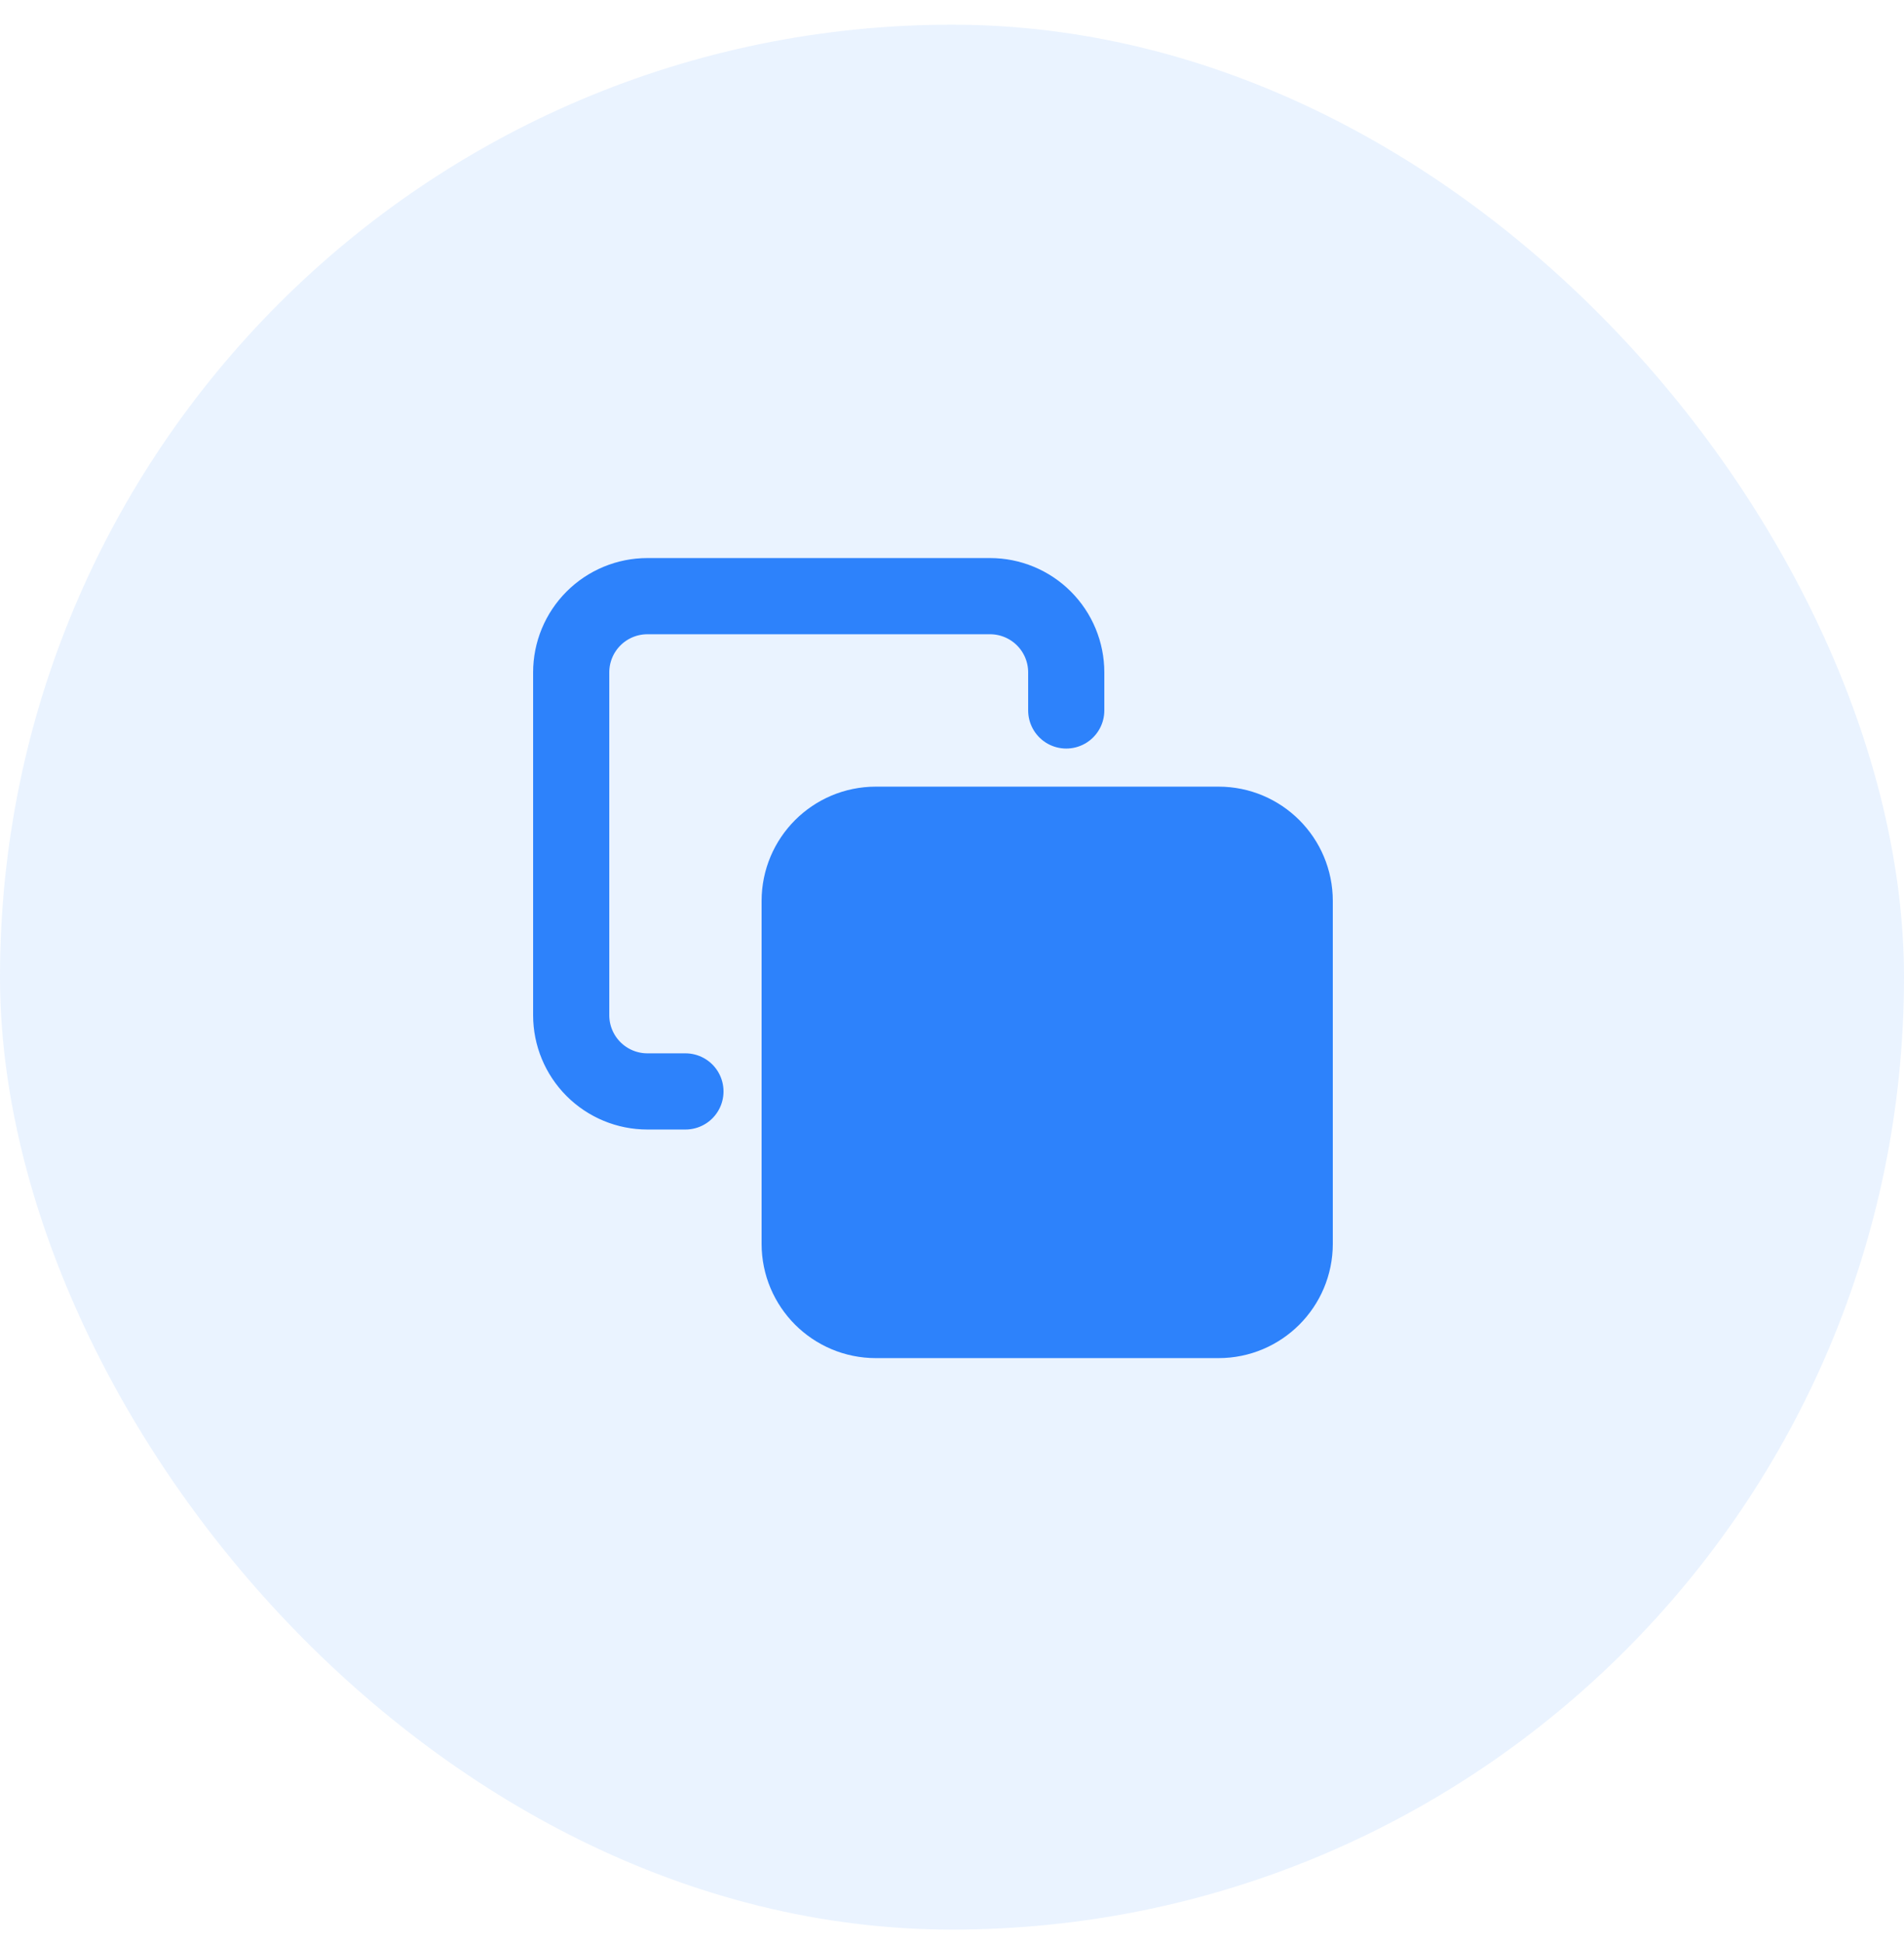
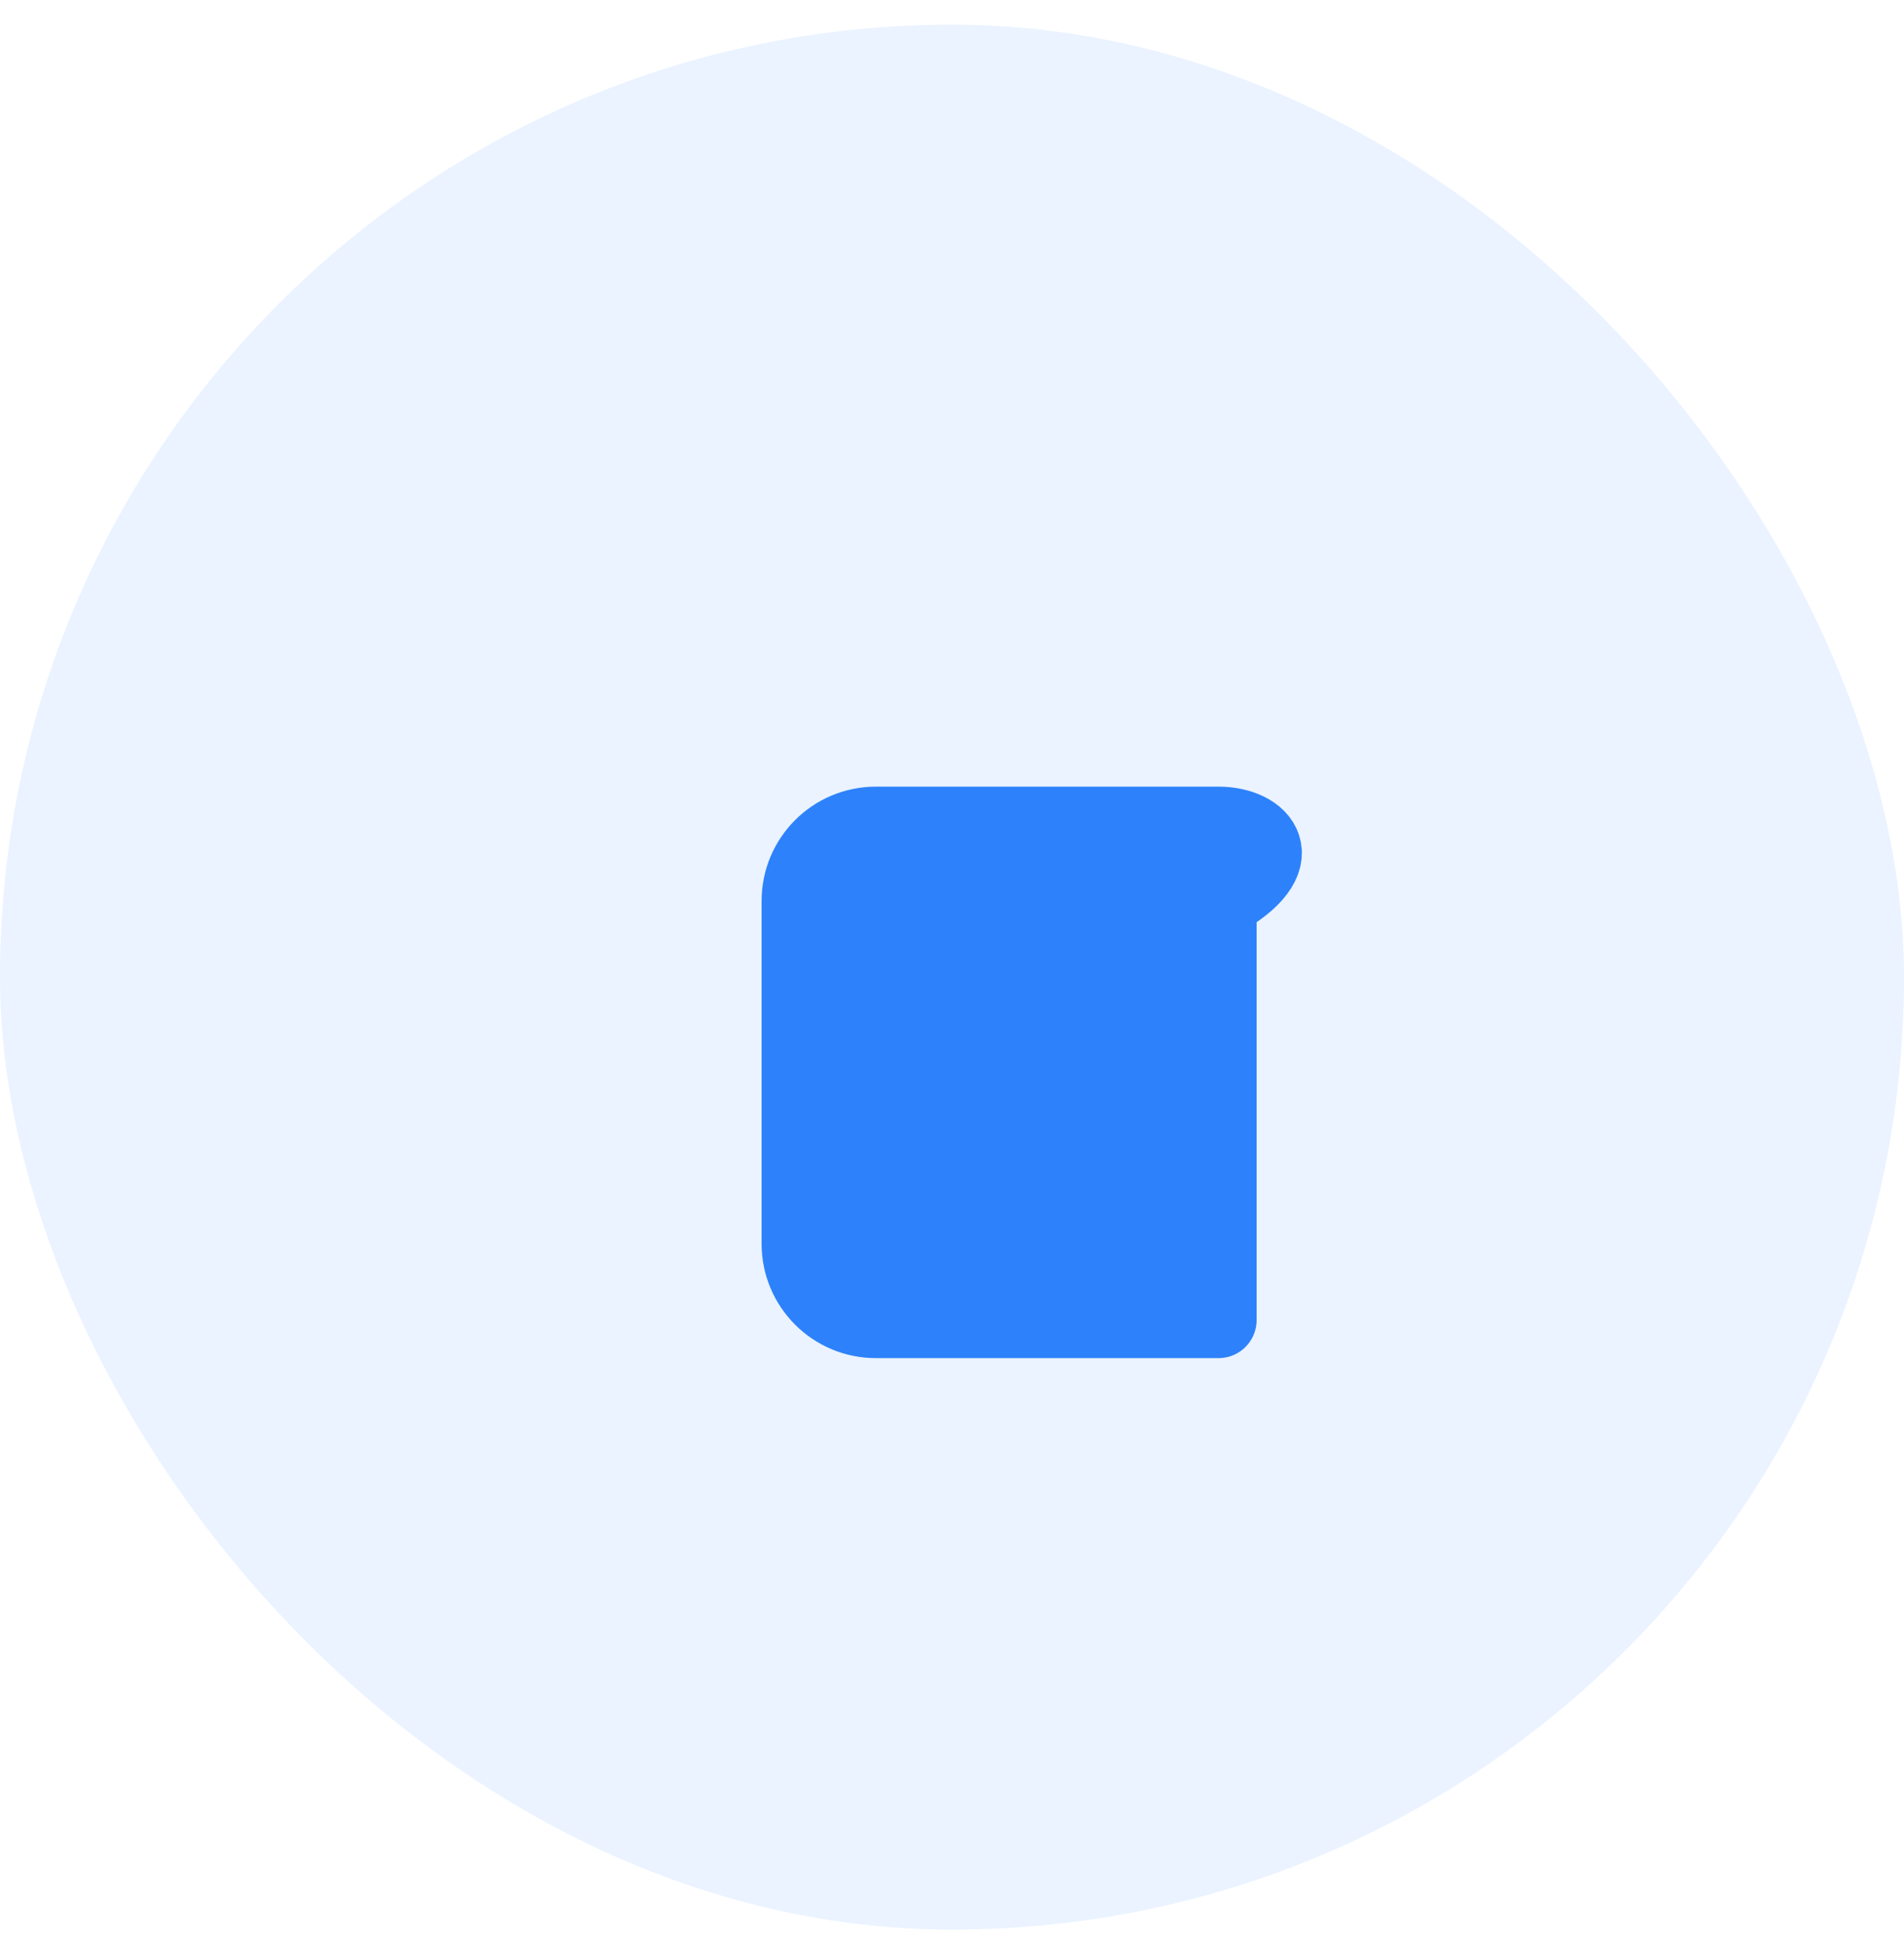
<svg xmlns="http://www.w3.org/2000/svg" width="50" height="51" viewBox="0 0 50 51" fill="none">
  <rect y="0.648" width="50" height="50" rx="25" fill="#2D82FB" fill-opacity="0.1" />
-   <path d="M32 21.648H23C21.895 21.648 21 22.543 21 23.648V32.648C21 33.752 21.895 34.648 23 34.648H32C33.105 34.648 34 33.752 34 32.648V23.648C34 22.543 33.105 21.648 32 21.648Z" fill="#2D82FB" stroke="#2D82FB" stroke-width="2" stroke-linecap="round" stroke-linejoin="round" />
-   <path d="M18 28.648H17C16.47 28.648 15.961 28.437 15.586 28.062C15.211 27.687 15 27.178 15 26.648V17.648C15 17.117 15.211 16.609 15.586 16.234C15.961 15.859 16.47 15.648 17 15.648H26C26.53 15.648 27.039 15.859 27.414 16.234C27.789 16.609 28 17.117 28 17.648V18.648" stroke="#2D82FB" stroke-width="2" stroke-linecap="round" stroke-linejoin="round" />
+   <path d="M32 21.648H23C21.895 21.648 21 22.543 21 23.648V32.648C21 33.752 21.895 34.648 23 34.648H32V23.648C34 22.543 33.105 21.648 32 21.648Z" fill="#2D82FB" stroke="#2D82FB" stroke-width="2" stroke-linecap="round" stroke-linejoin="round" />
</svg>